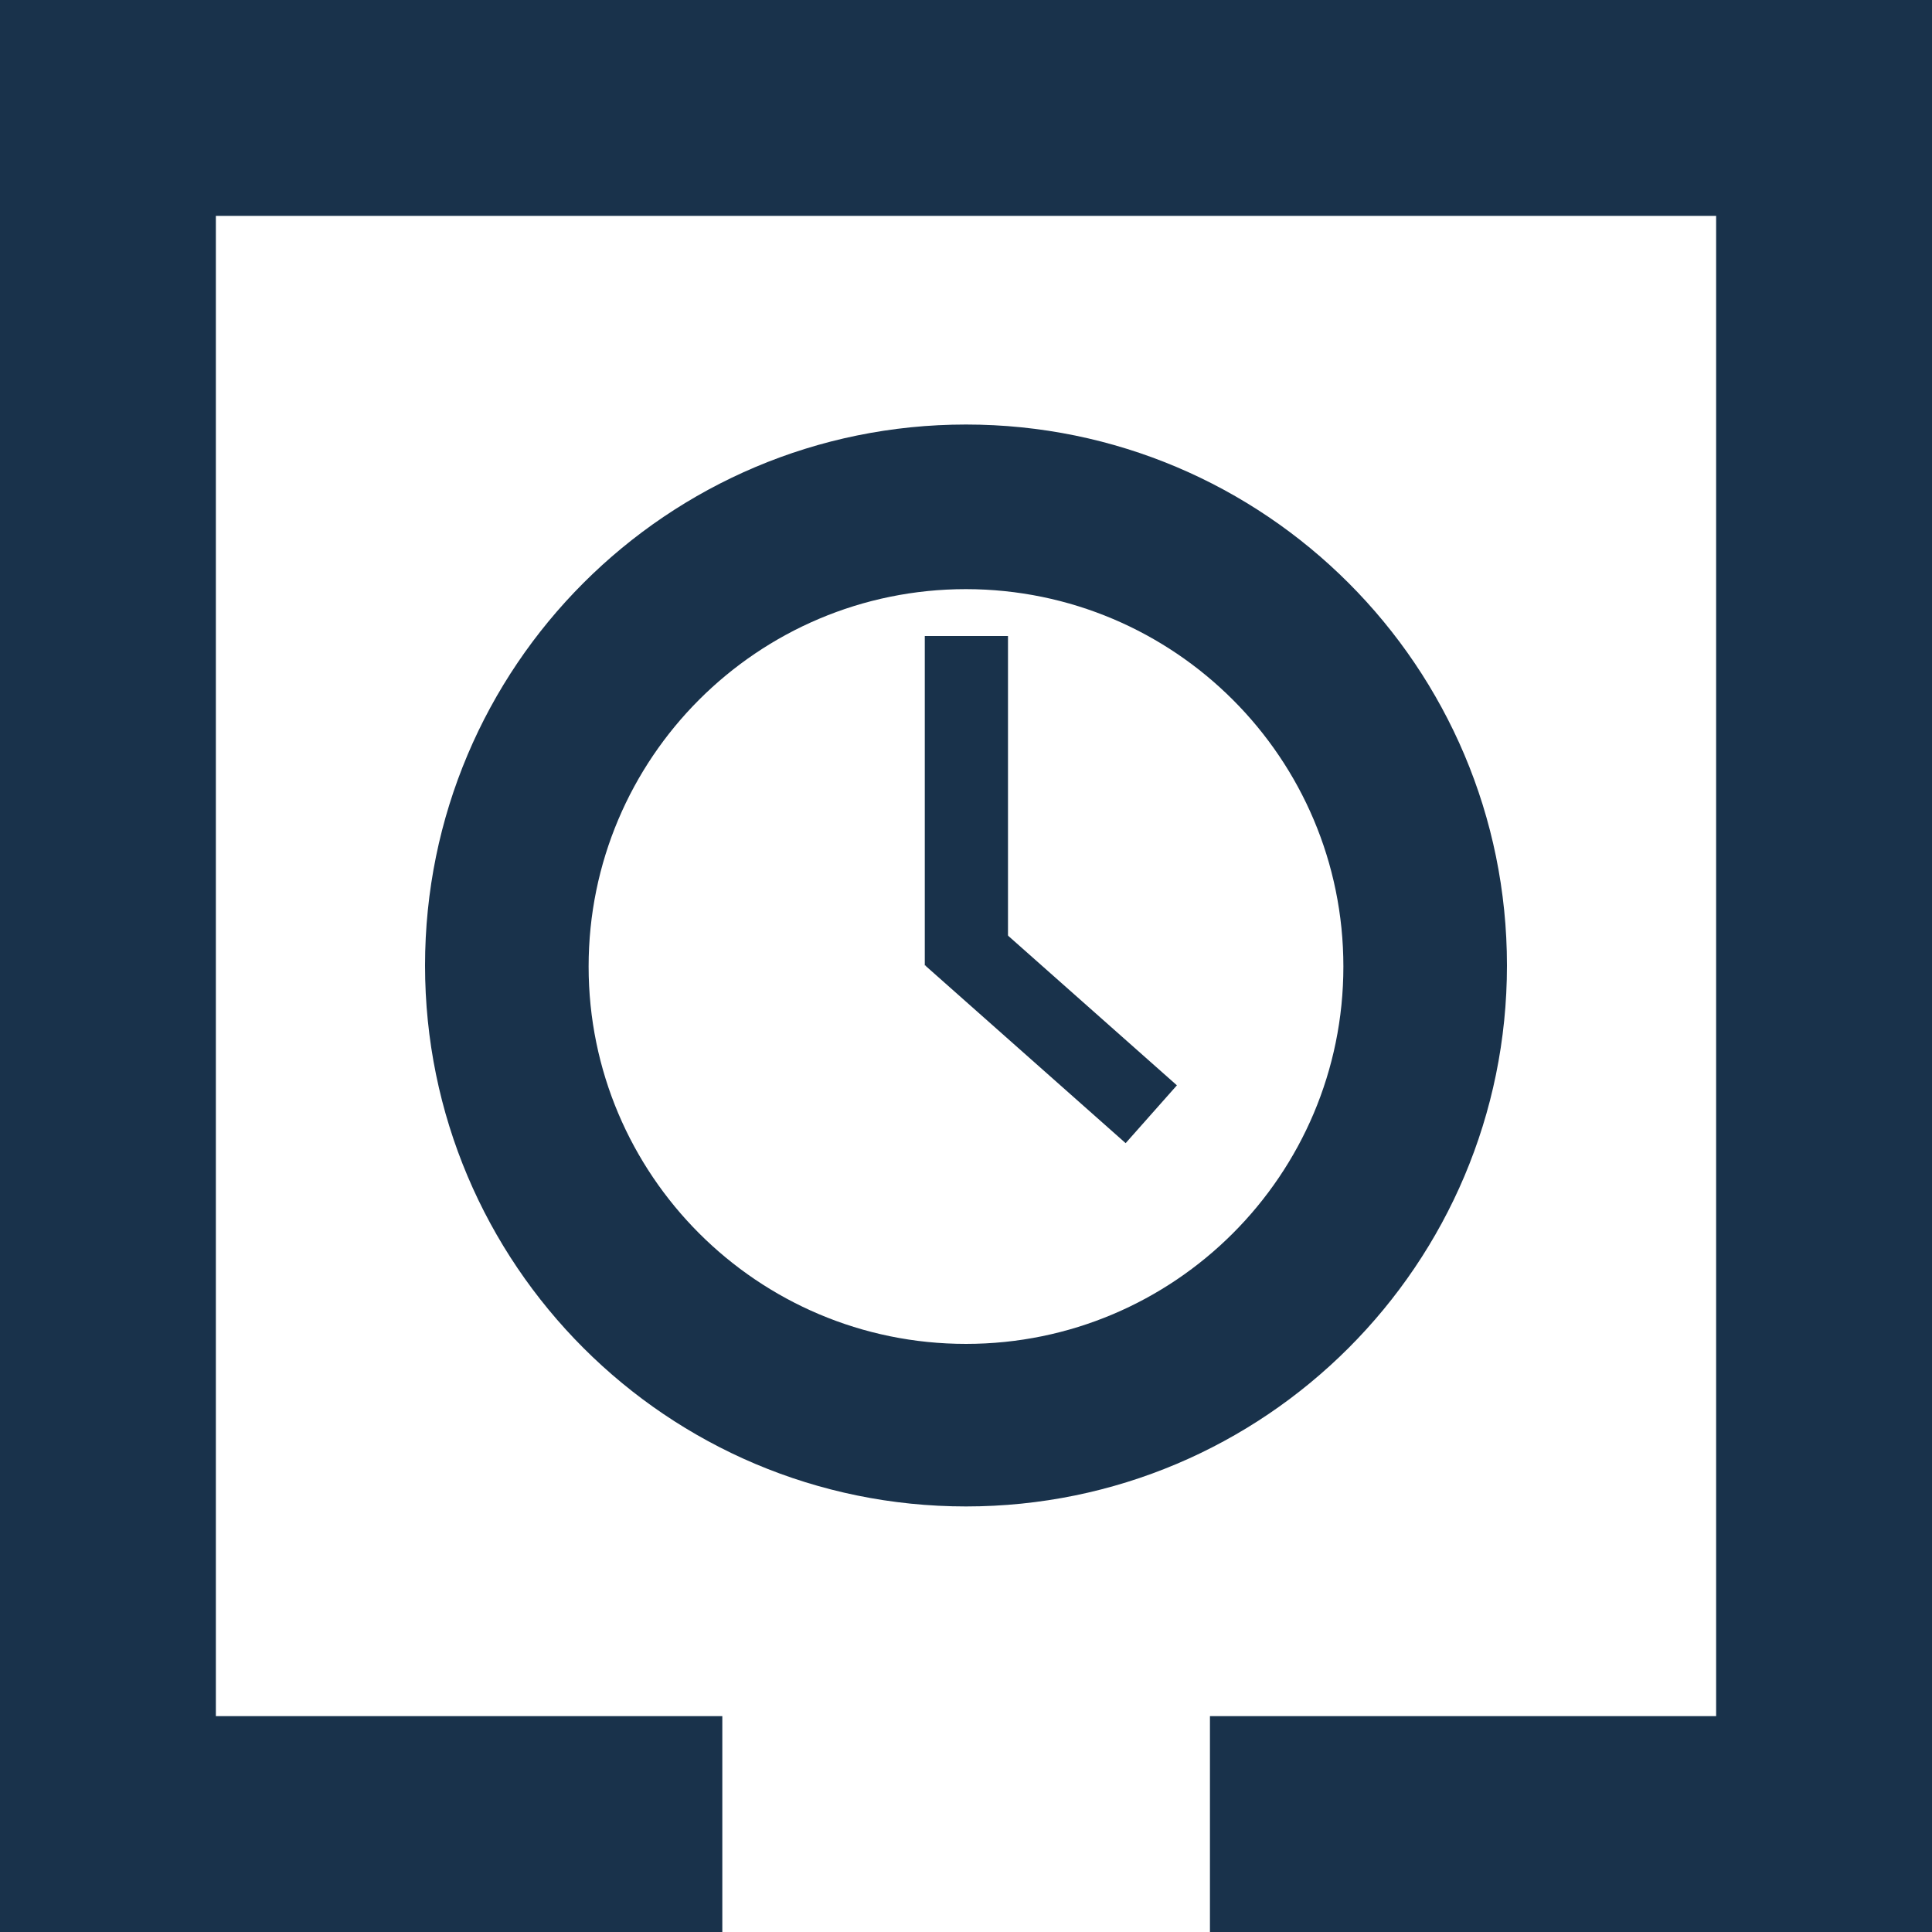
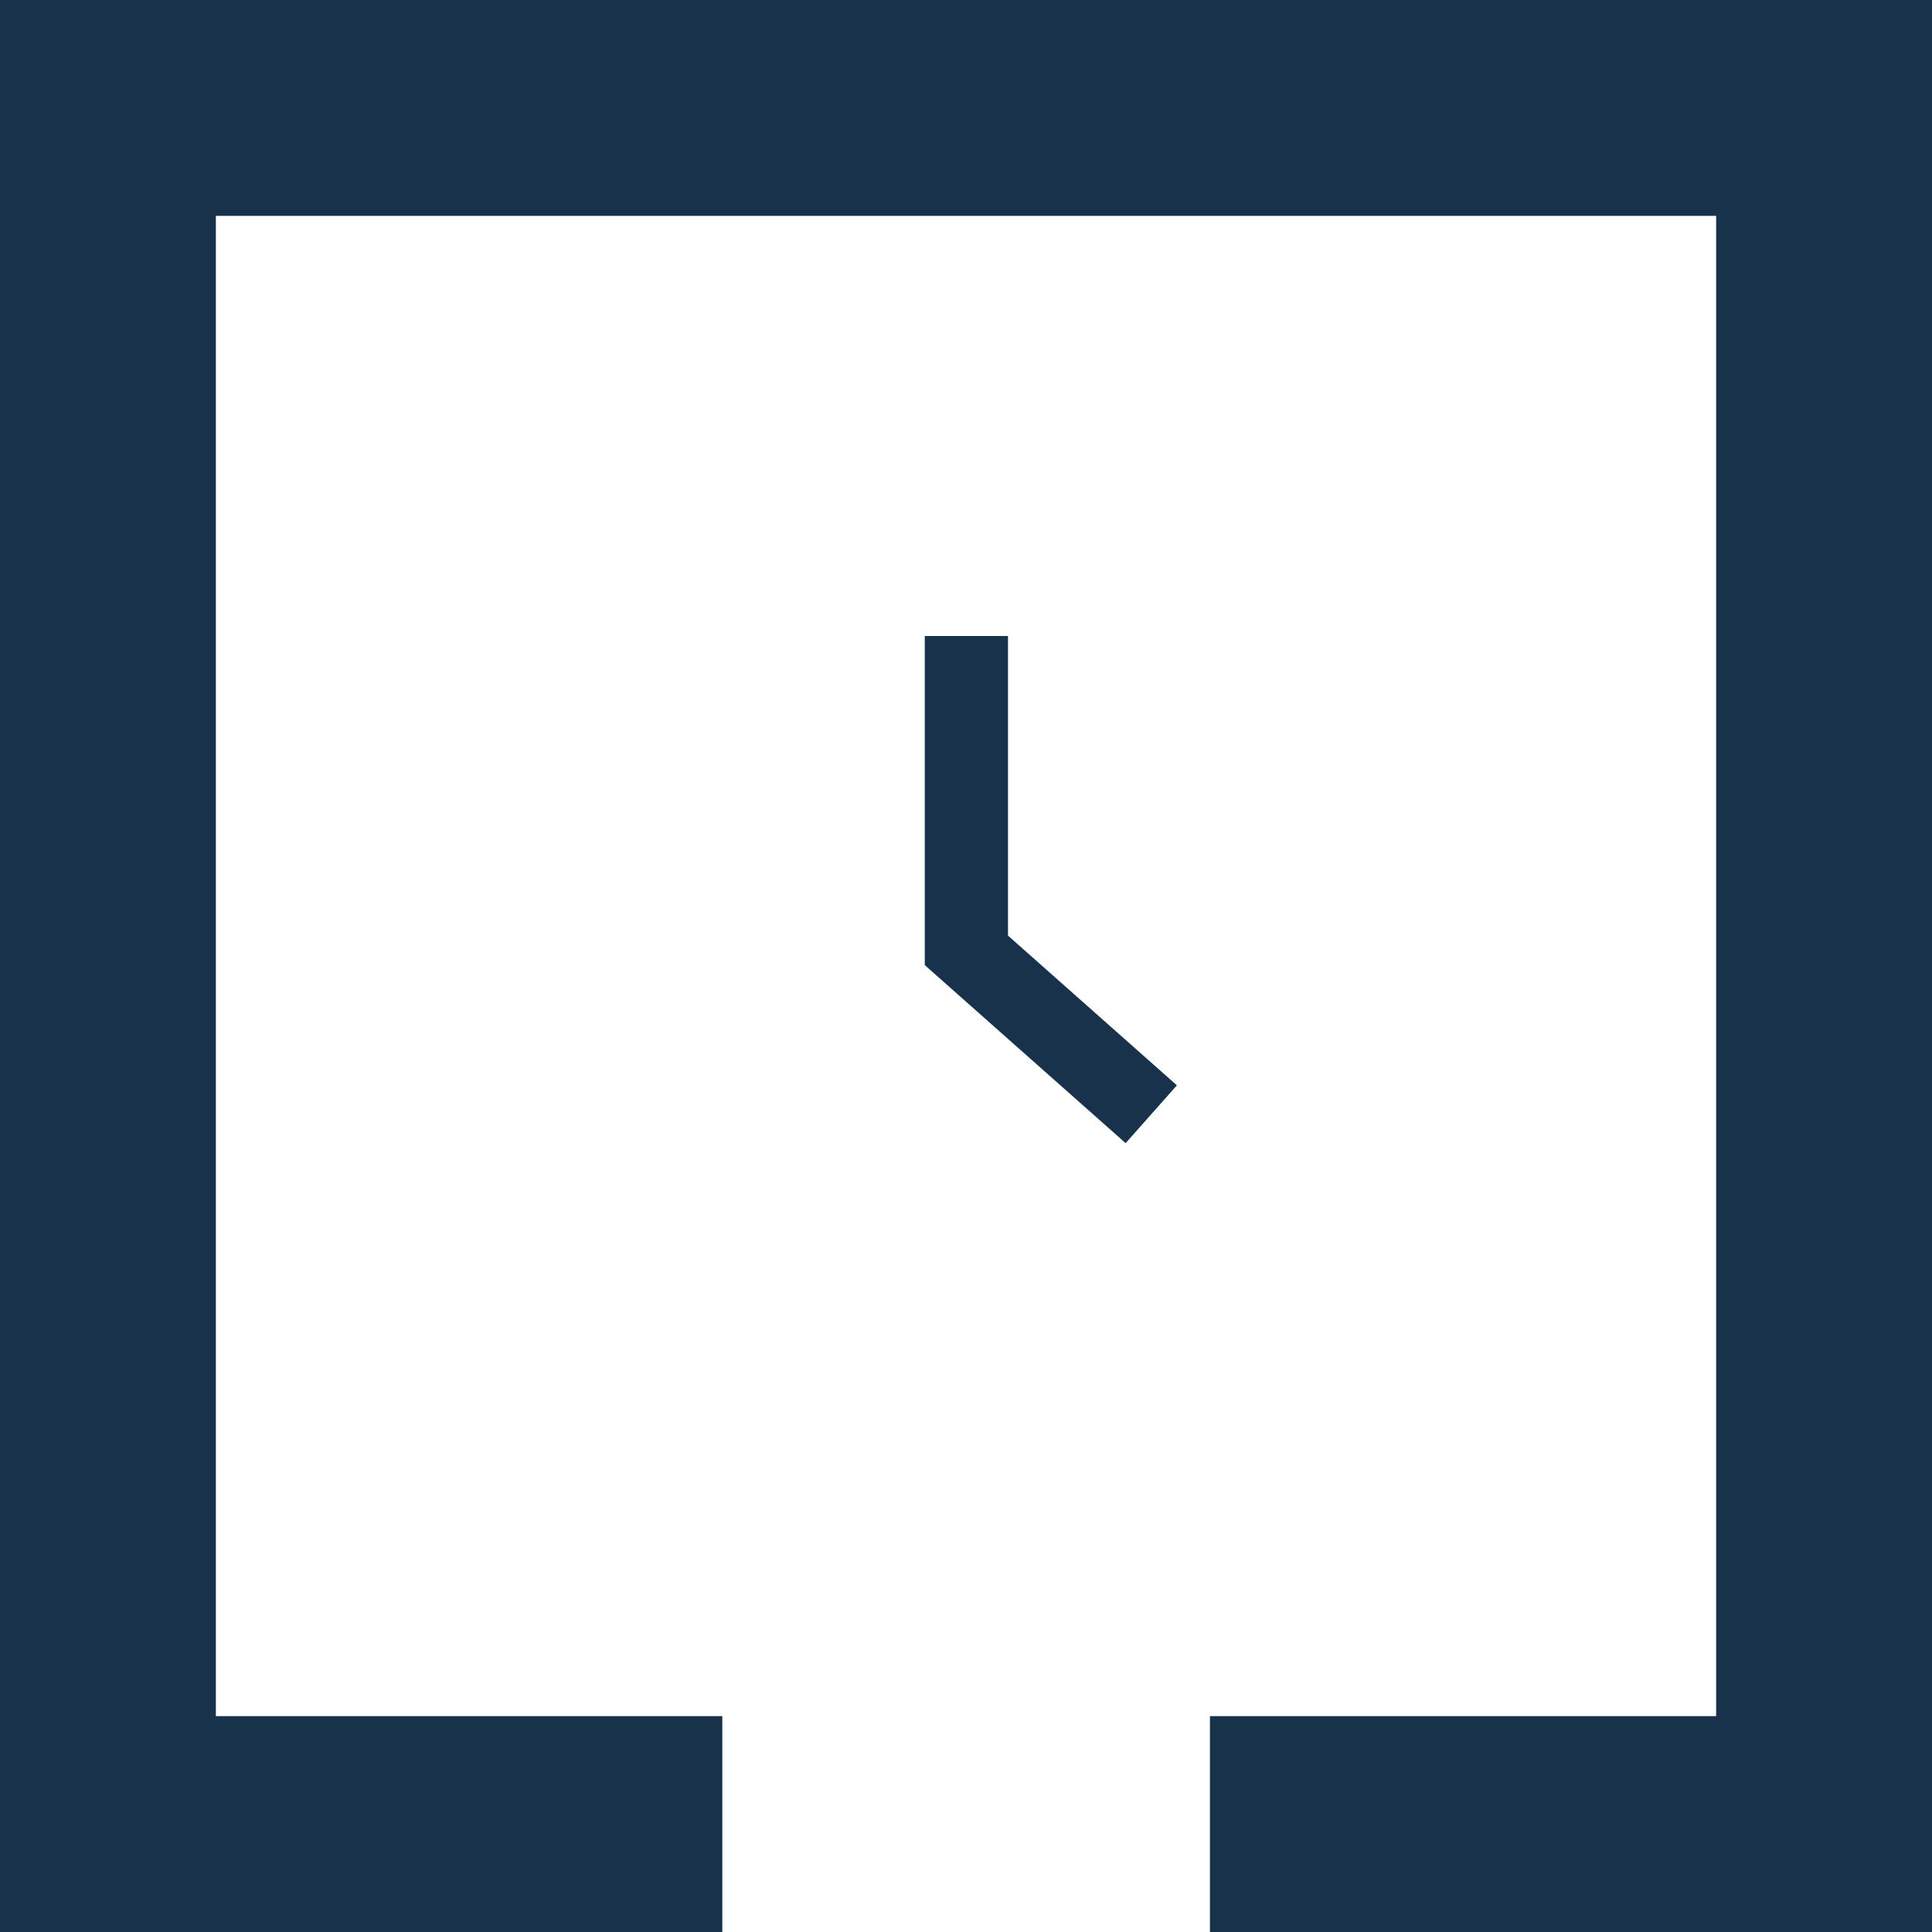
<svg xmlns="http://www.w3.org/2000/svg" id="a" viewBox="0 0 75 75">
  <defs>
    <style>.b{fill:#19324b;}</style>
  </defs>
-   <path class="b" d="M37.5,22.87c-8.09,0-14.65,6.56-14.65,14.65s6.56,14.65,14.65,14.65,14.65-6.56,14.65-14.65c0-8.09-6.56-14.64-14.65-14.65m0,35.61c-11.6,0-21-9.4-21-21s9.4-21,21-21,21,9.4,21,21-9.4,21-21,21" />
  <polygon class="b" points="0 0 0 75 28.04 75 28.04 66.62 8.38 66.62 8.38 8.38 66.62 8.38 66.62 66.62 46.97 66.62 46.97 75 75 75 75 0 0 0" />
  <rect class="b" x="35.9" y="24.69" width="3.23" height="12.79" />
  <rect class="b" x="39.3" y="34.63" width="3" height="10.38" transform="translate(97.67 35.69) rotate(131.55)" />
</svg>